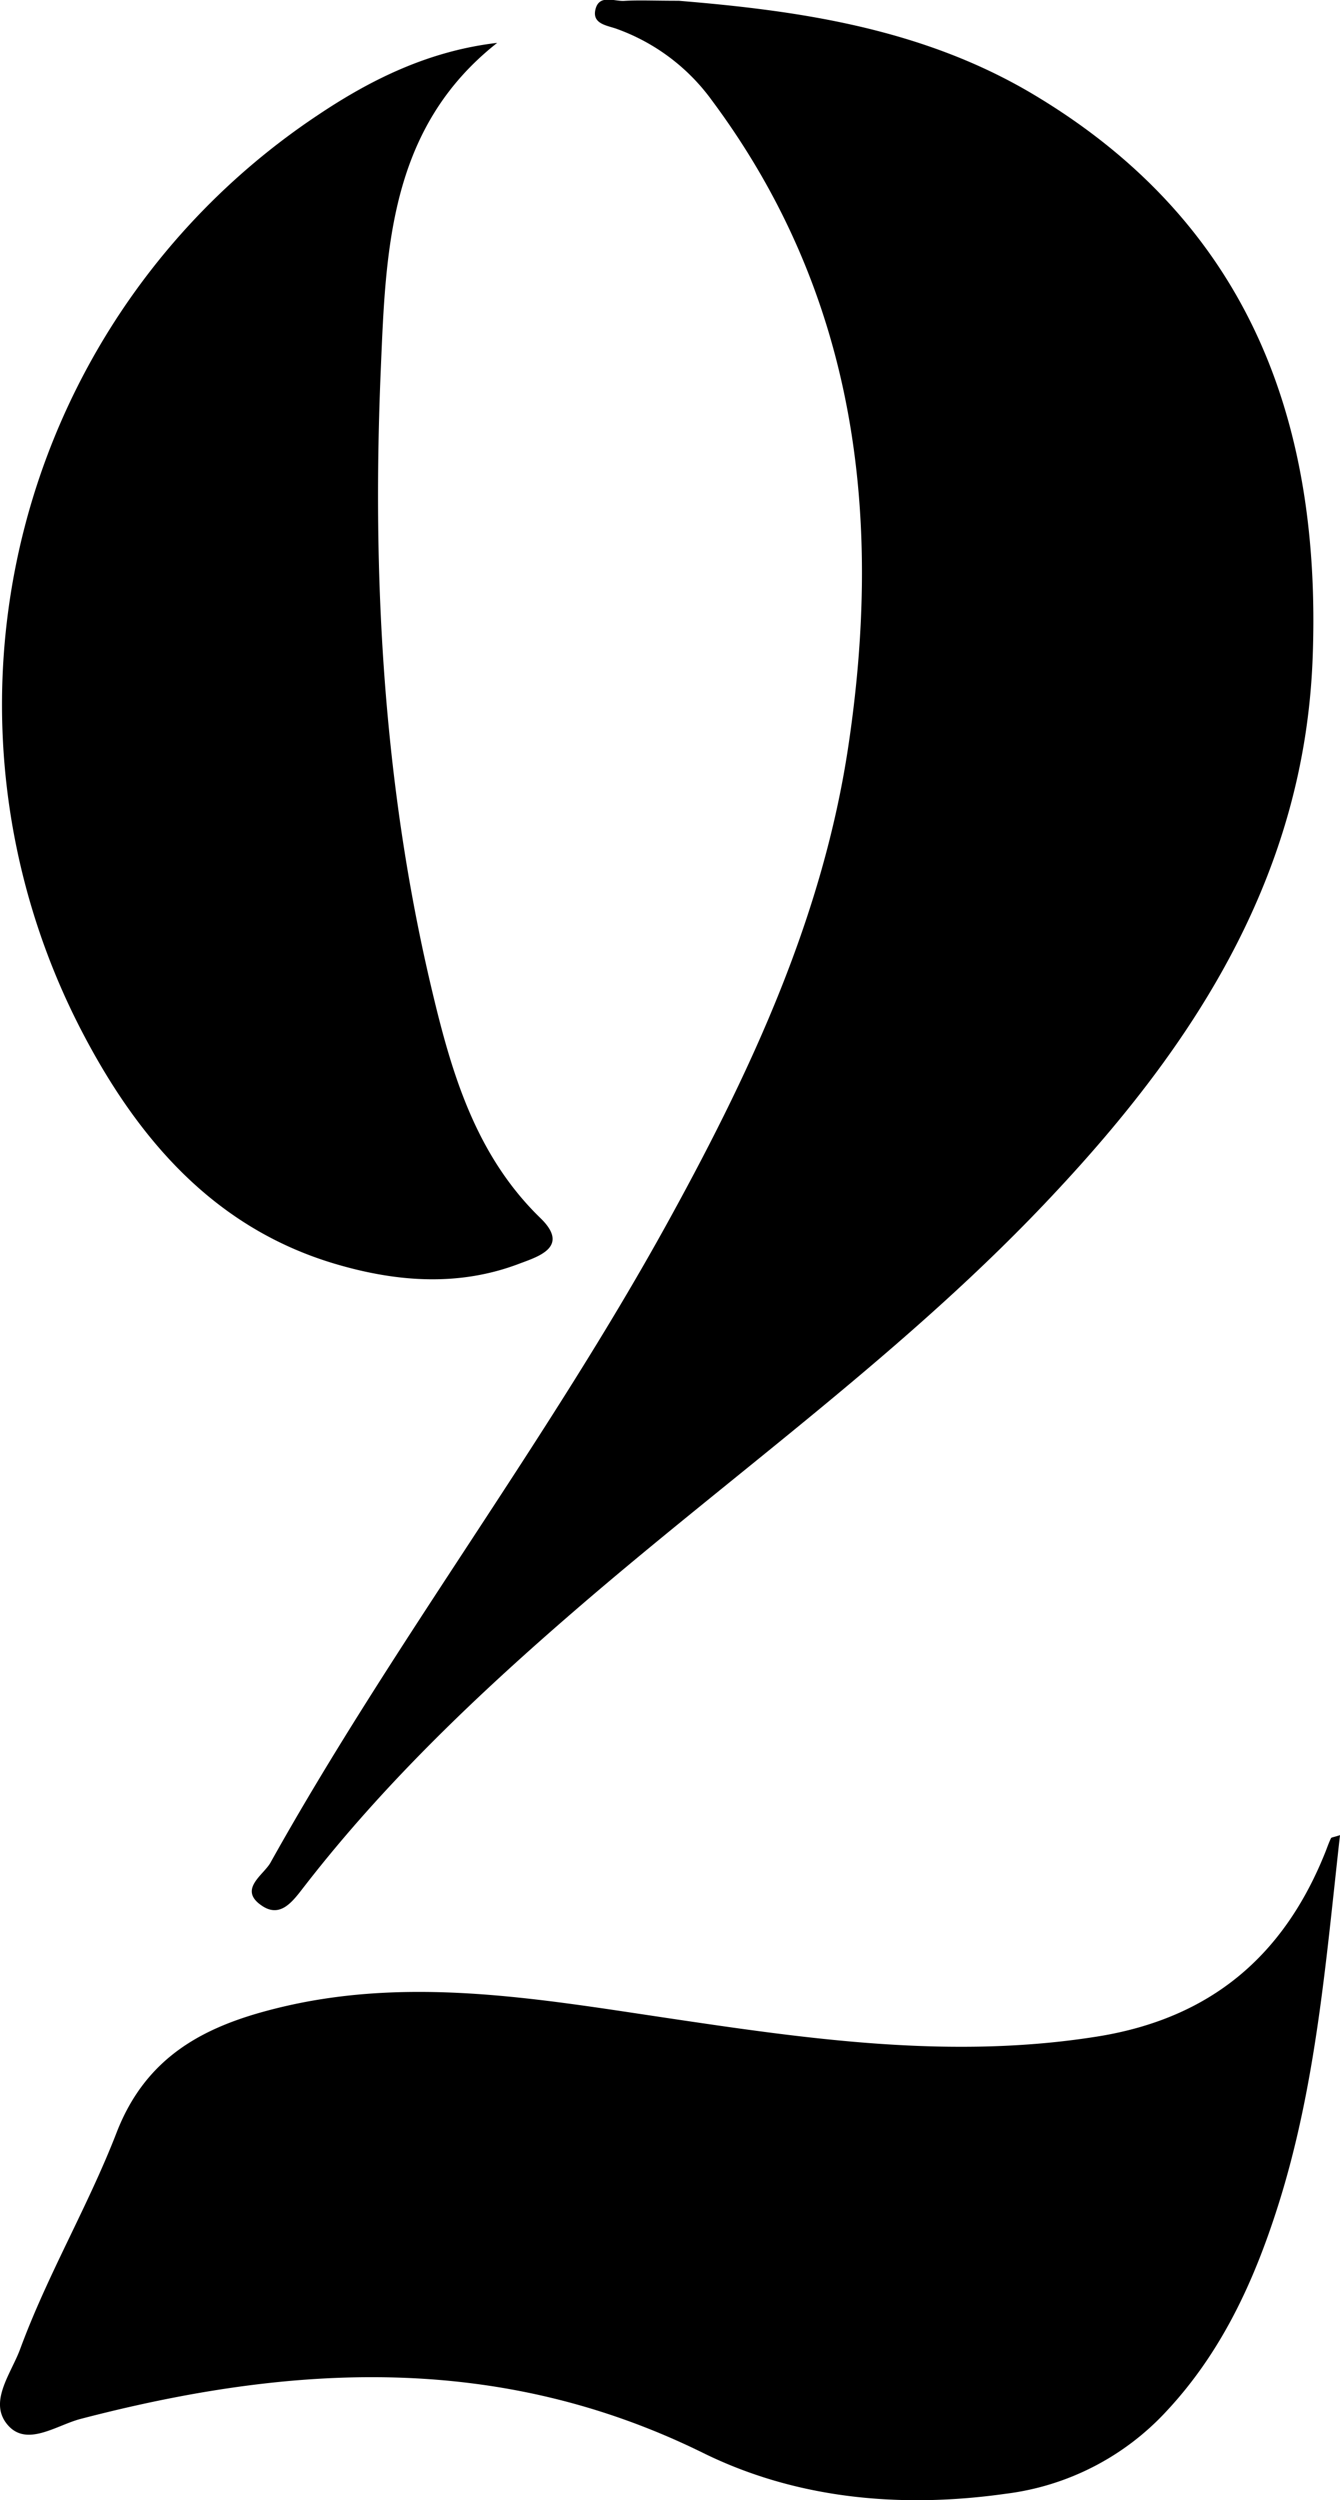
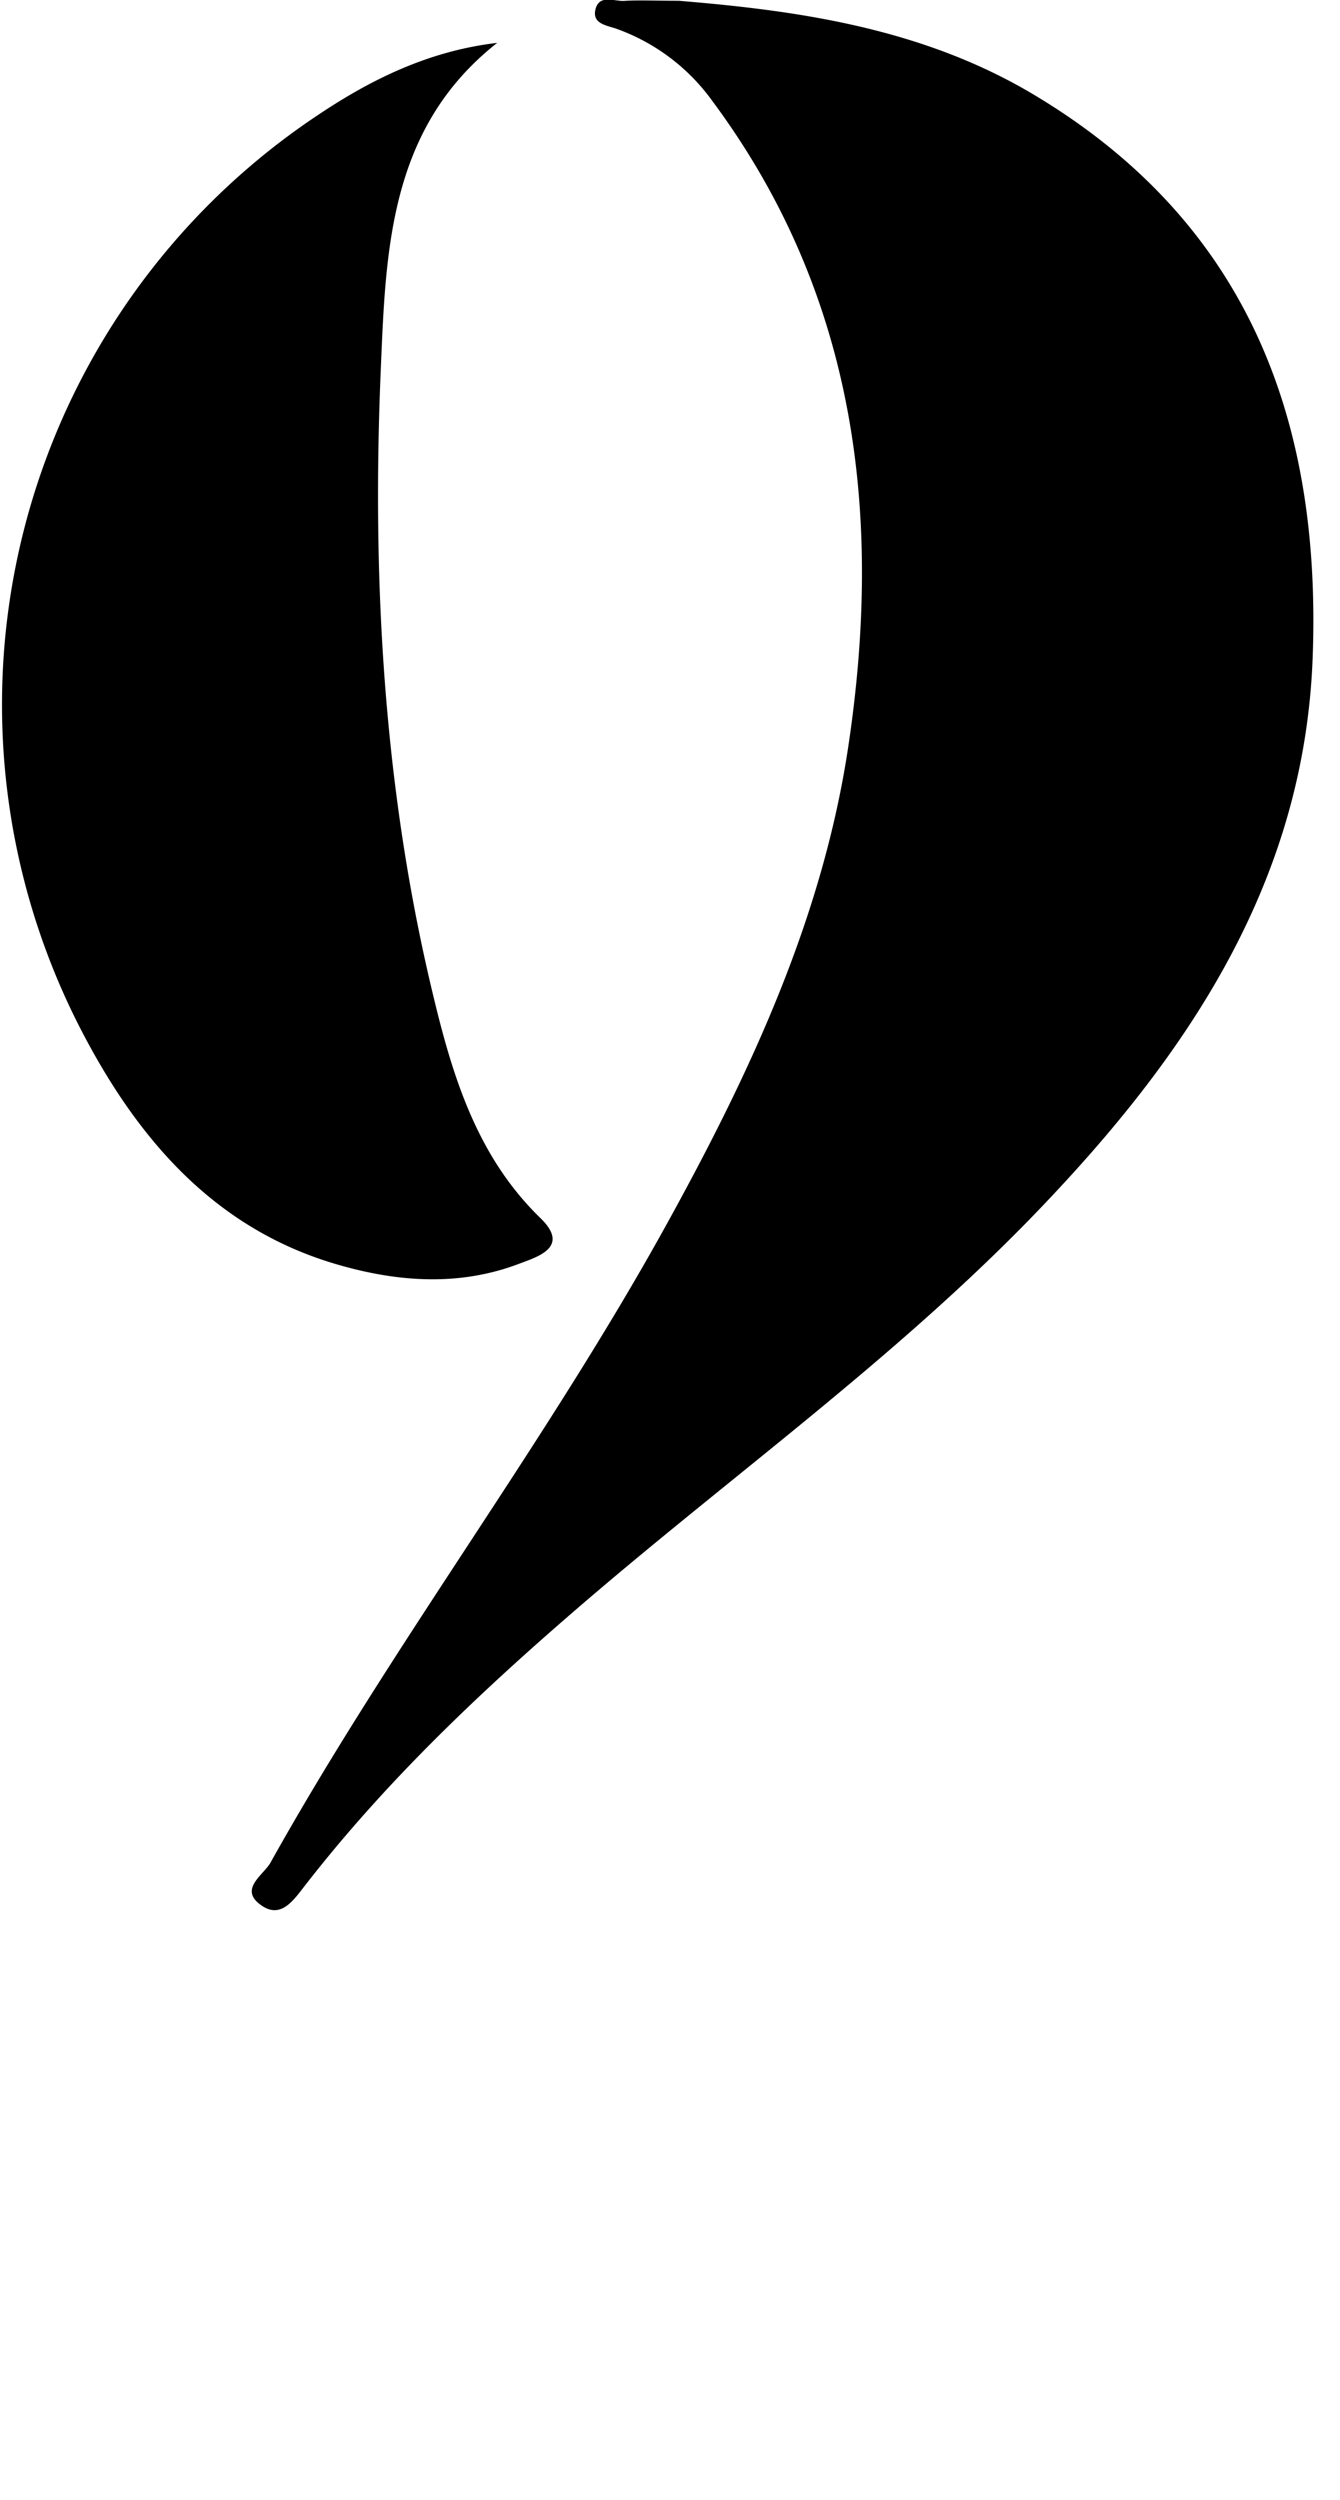
<svg xmlns="http://www.w3.org/2000/svg" viewBox="0 0 138.18 257.76">
  <title>2</title>
  <g id="Réteg_2" data-name="Réteg 2">
    <g id="Réteg_1" data-name="Réteg 1">
      <path d="M70,.08c12.07,1,25.06,2.75,36.69,9.73,22,13.18,29.59,33.51,28.67,58-.83,22.33-12.06,39.69-26.72,55.31C93.8,139,76.08,151.56,59.7,165.67c-10.24,8.82-20,18.07-28.3,28.78-1.16,1.49-2.44,3.37-4.42,2-2.44-1.66.19-3.14.91-4.42,12.65-22.66,28.48-43.34,41-66.08,8.56-15.54,16-31.5,18.61-49.16,3.54-23.78.79-46.42-14.06-66.4A20.81,20.81,0,0,0,63.66,3c-1-.38-2.65-.49-2.25-2.06s2-.76,3-.85C65.92,0,67.42.08,70,.08Z" />
-       <path d="M138.18,189.19c-1.46,13-2.46,25.81-6.38,38.18-2.49,7.86-5.85,15.17-11.57,21.27a27.09,27.09,0,0,1-16.52,8.45c-10.8,1.53-21.58.54-31.23-4.22-21.08-10.38-42.41-9.17-64.19-3.49-2.44.64-5.48,2.88-7.45.67-2.1-2.36.28-5.29,1.24-7.88,2.82-7.66,7-14.72,9.93-22.28,3.06-7.93,9.1-11,16.39-12.82,13.43-3.38,26.77-1.06,40.1.93,14.82,2.21,29.59,4.36,44.67,1.95,11.68-1.87,19.24-8.31,23.52-19.06.18-.46.34-.93.56-1.38C137.3,189.41,137.53,189.41,138.18,189.19Z" />
      <path d="M51.27,4.42C40.16,13.17,39.79,25.7,39.27,38c-.91,21.35.23,42.6,5.13,63.48,2.05,8.72,4.48,17.42,11.28,24.05,3.14,3-.13,4-2.11,4.74-6.14,2.35-12.46,1.91-18.62.14-12.79-3.65-20.76-13-26.55-24.16a73,73,0,0,1,24.4-94.4C38.32,8.15,44.27,5.24,51.27,4.42Z" />
    </g>
  </g>
</svg>